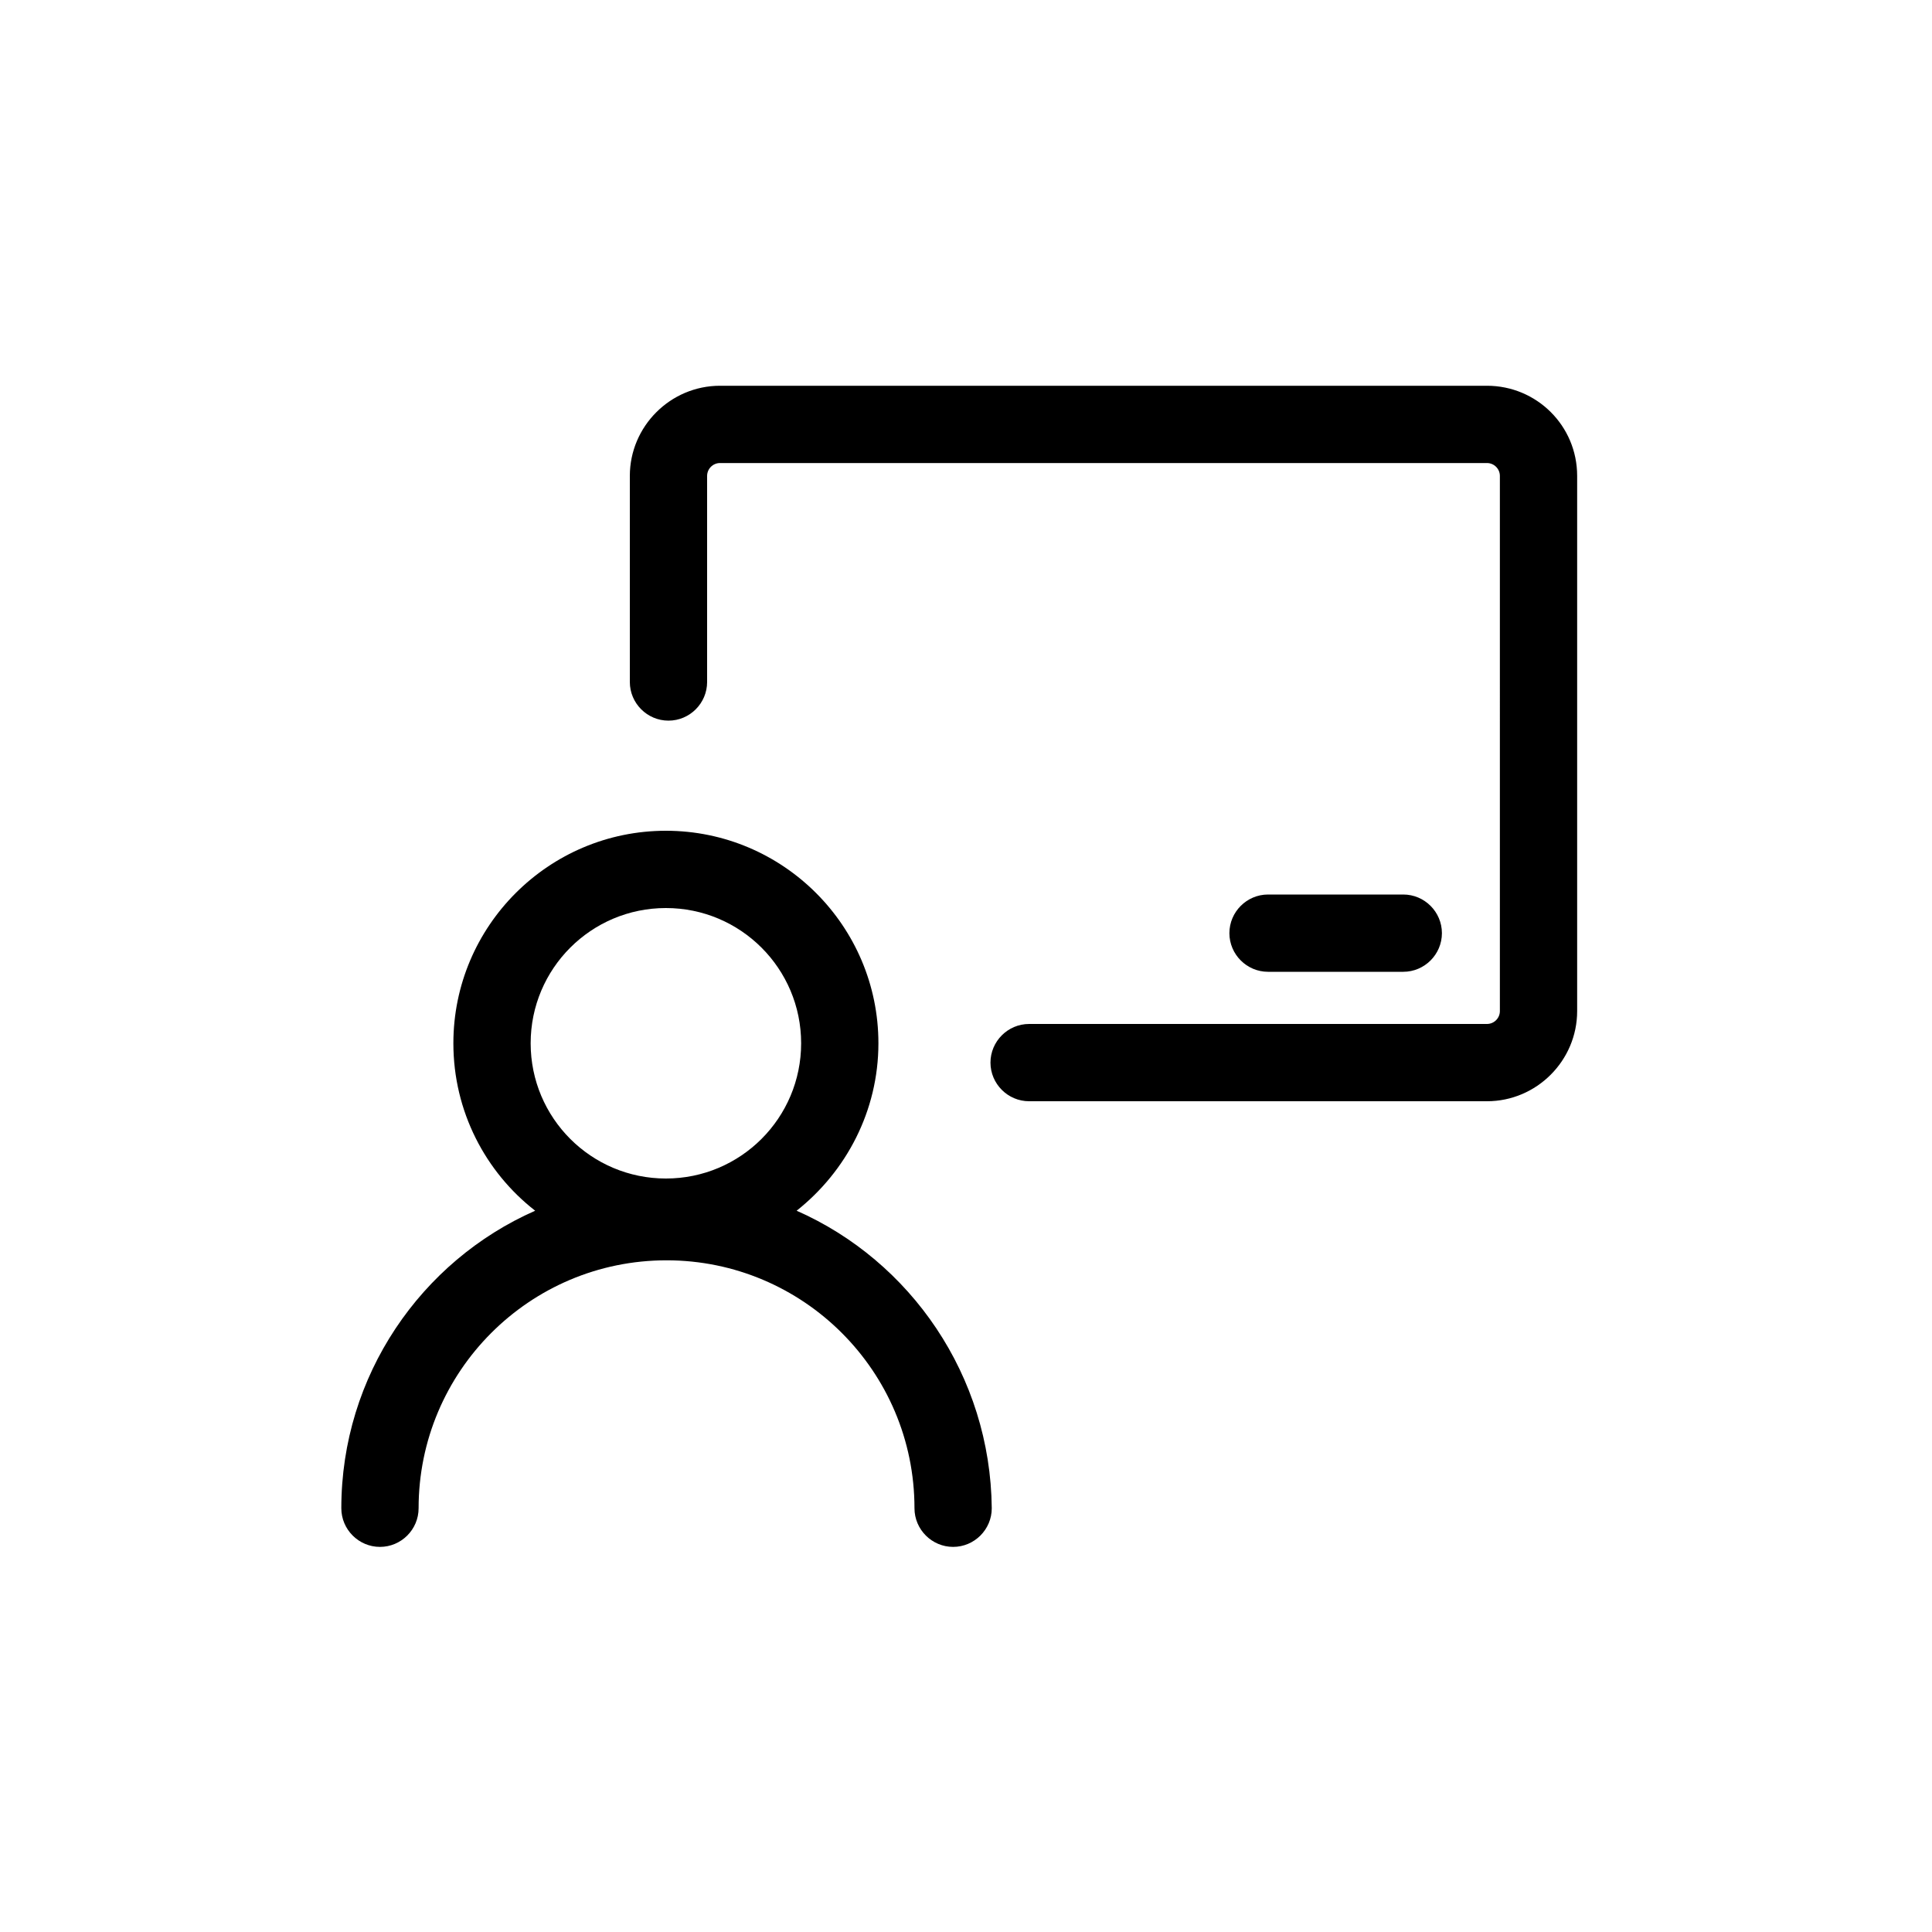
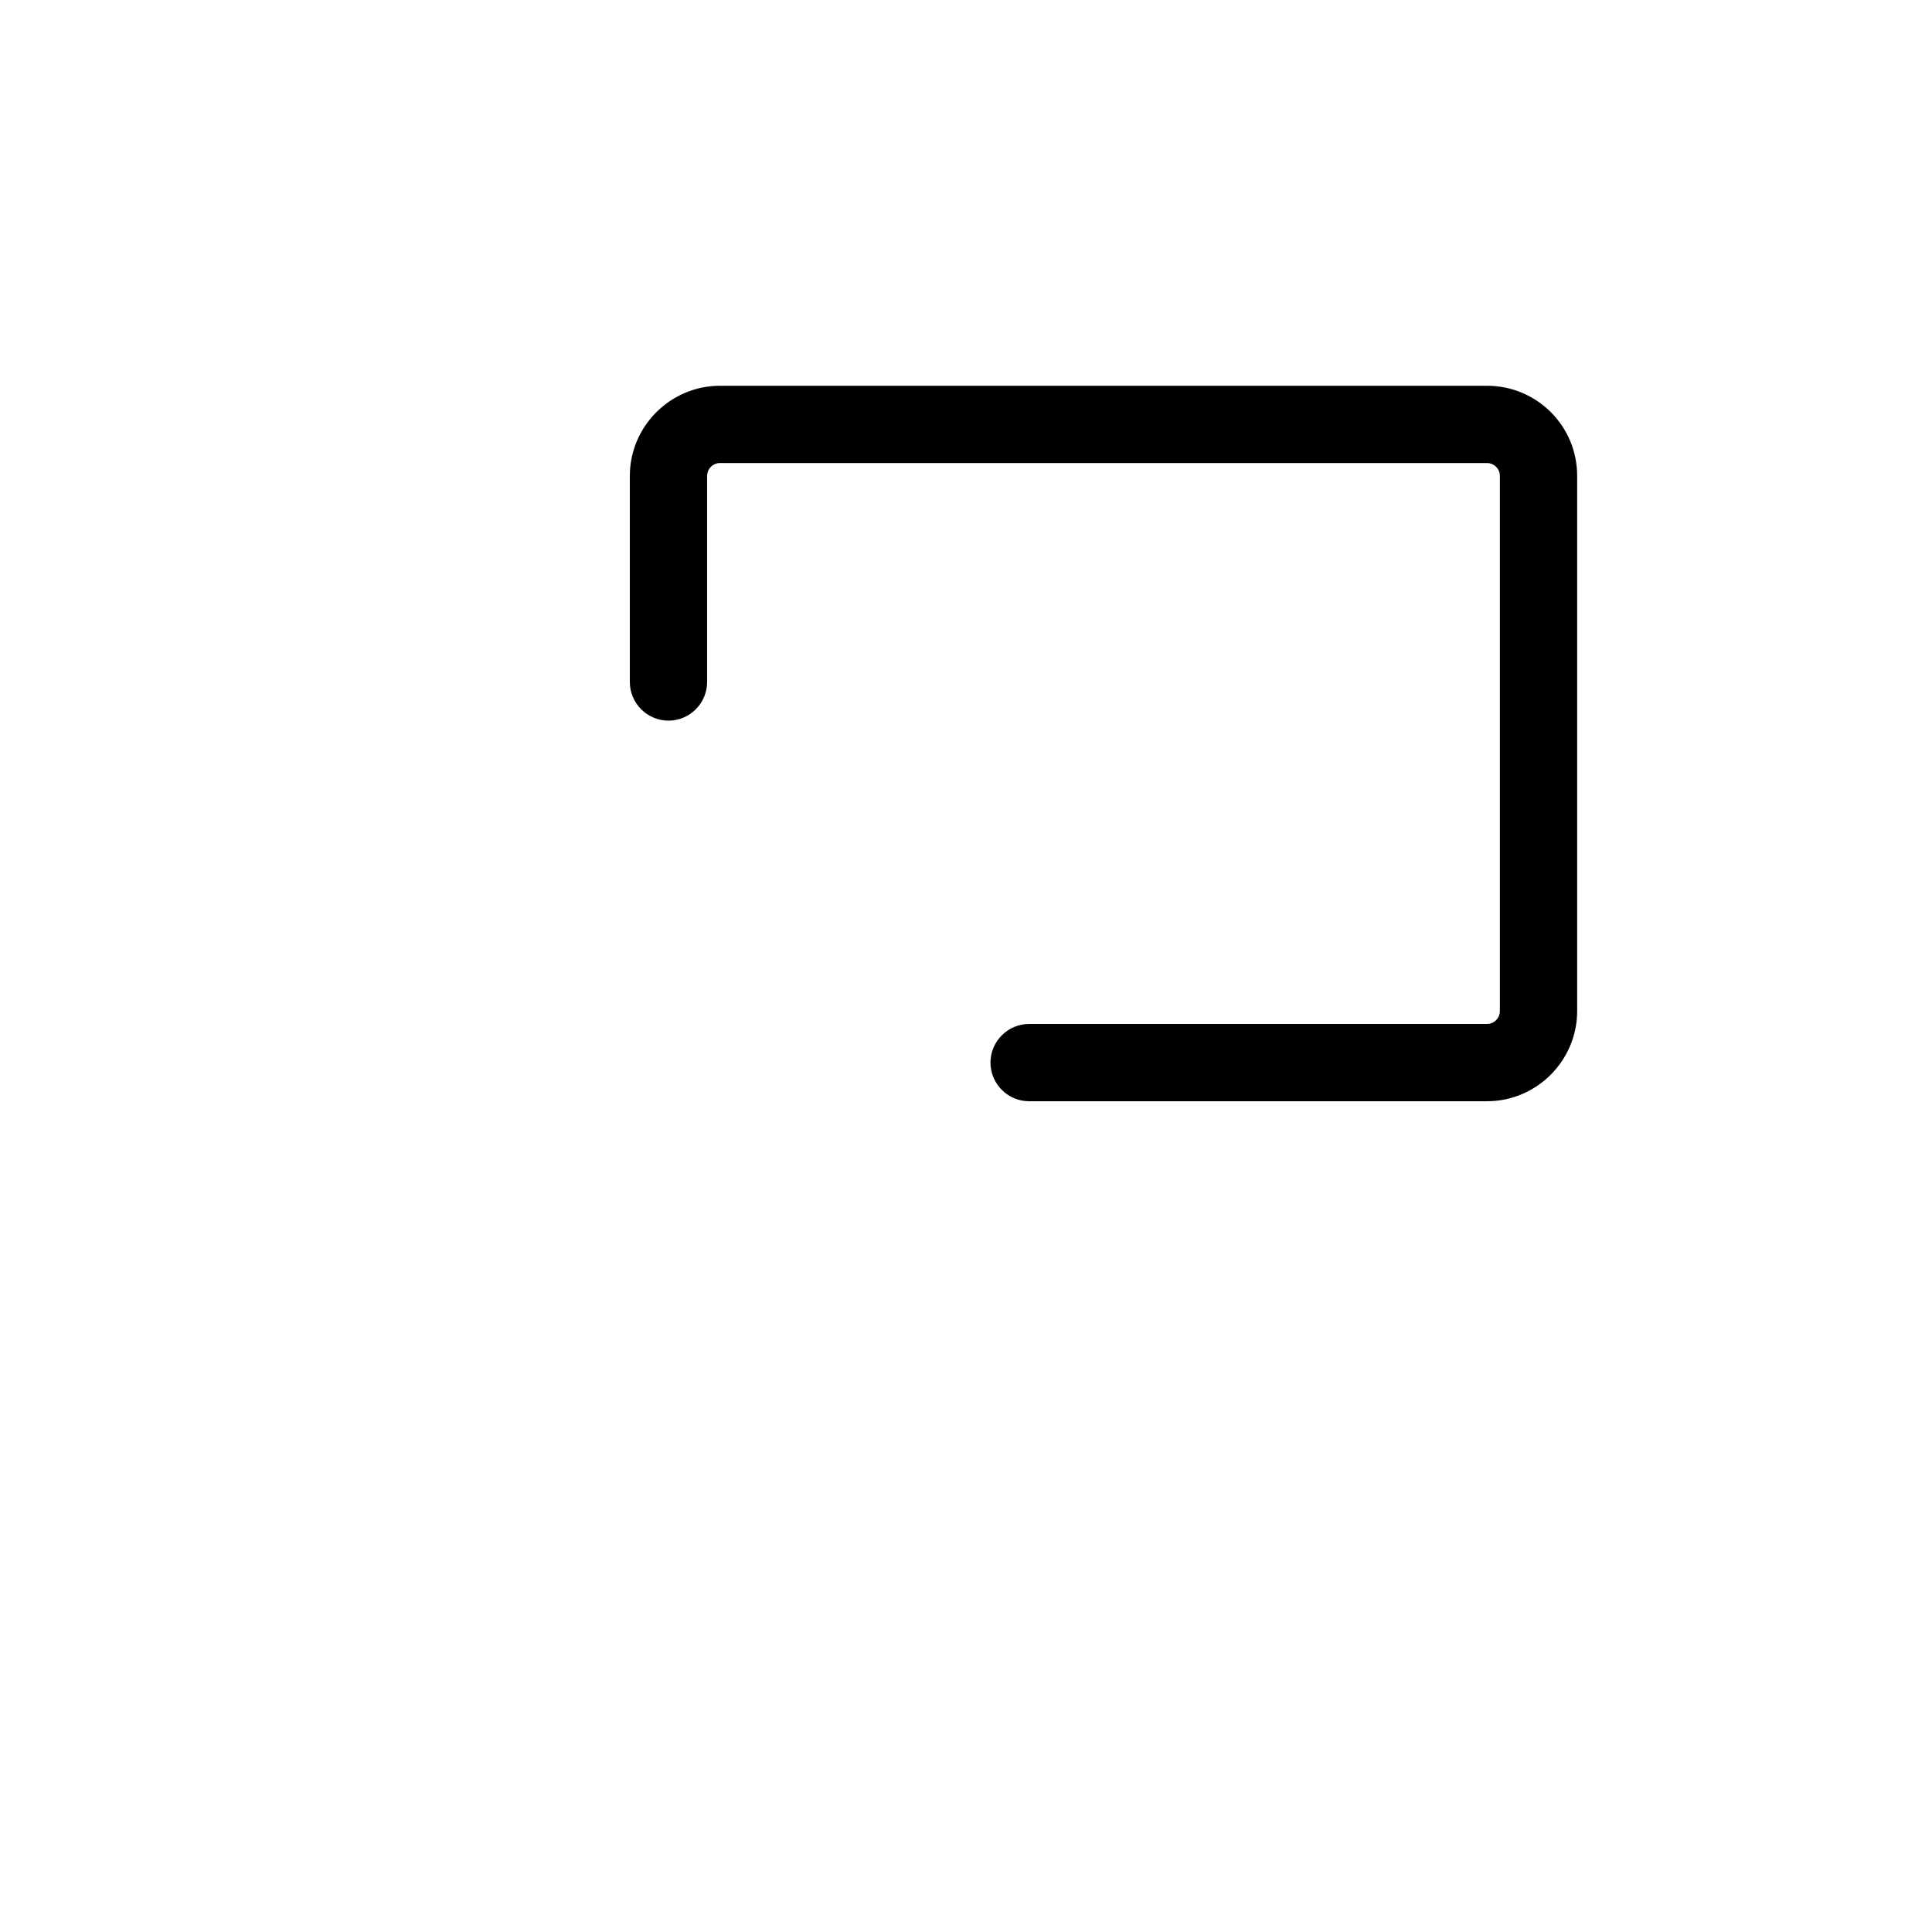
<svg xmlns="http://www.w3.org/2000/svg" id="Calque_1" x="0px" y="0px" viewBox="0 0 300 300" style="enable-background:new 0 0 300 300;" xml:space="preserve">
  <style type="text/css">	.st0{display:none;}</style>
  <g id="GABARIT" class="st0" />
  <g>
-     <path d="M123.7,188c7.7-6.1,12.7-15.5,12.7-26c0-18.2-14.8-33-33-33s-33,14.8-33,33c0,10.6,5,20,12.7,26  C65.4,195.8,53,213.6,53,234.2c0,3.3,2.7,6,6,6s6-2.7,6-6c0-21.2,17.2-38.5,38.5-38.5c21.2,0,38.5,17.2,38.5,38.5c0,3.3,2.7,6,6,6  s6-2.7,6-6C153.8,213.6,141.4,195.8,123.7,188z M103.4,183c-11.6,0-21-9.4-21-21s9.4-21,21-21s21,9.4,21,21S115,183,103.4,183z" />
    <path d="M230.9,59.9H111.8c-7.7,0-14,6.3-14,14v32c0,3.3,2.7,6,6,6s6-2.7,6-6v-32c0-1.1,0.9-2,2-2h119.1c1.1,0,2,0.9,2,2V157  c0,1.1-0.9,2-2,2h-71.1c-3.3,0-6,2.7-6,6s2.7,6,6,6h71.1c7.7,0,14-6.3,14-14V73.9C244.9,66.1,238.6,59.9,230.9,59.9z" />
-     <path d="M217.9,150.9c3.3,0,6-2.7,6-6s-2.7-6-6-6h-21c-3.3,0-6,2.7-6,6s2.7,6,6,6H217.9z" />
  </g>
</svg>